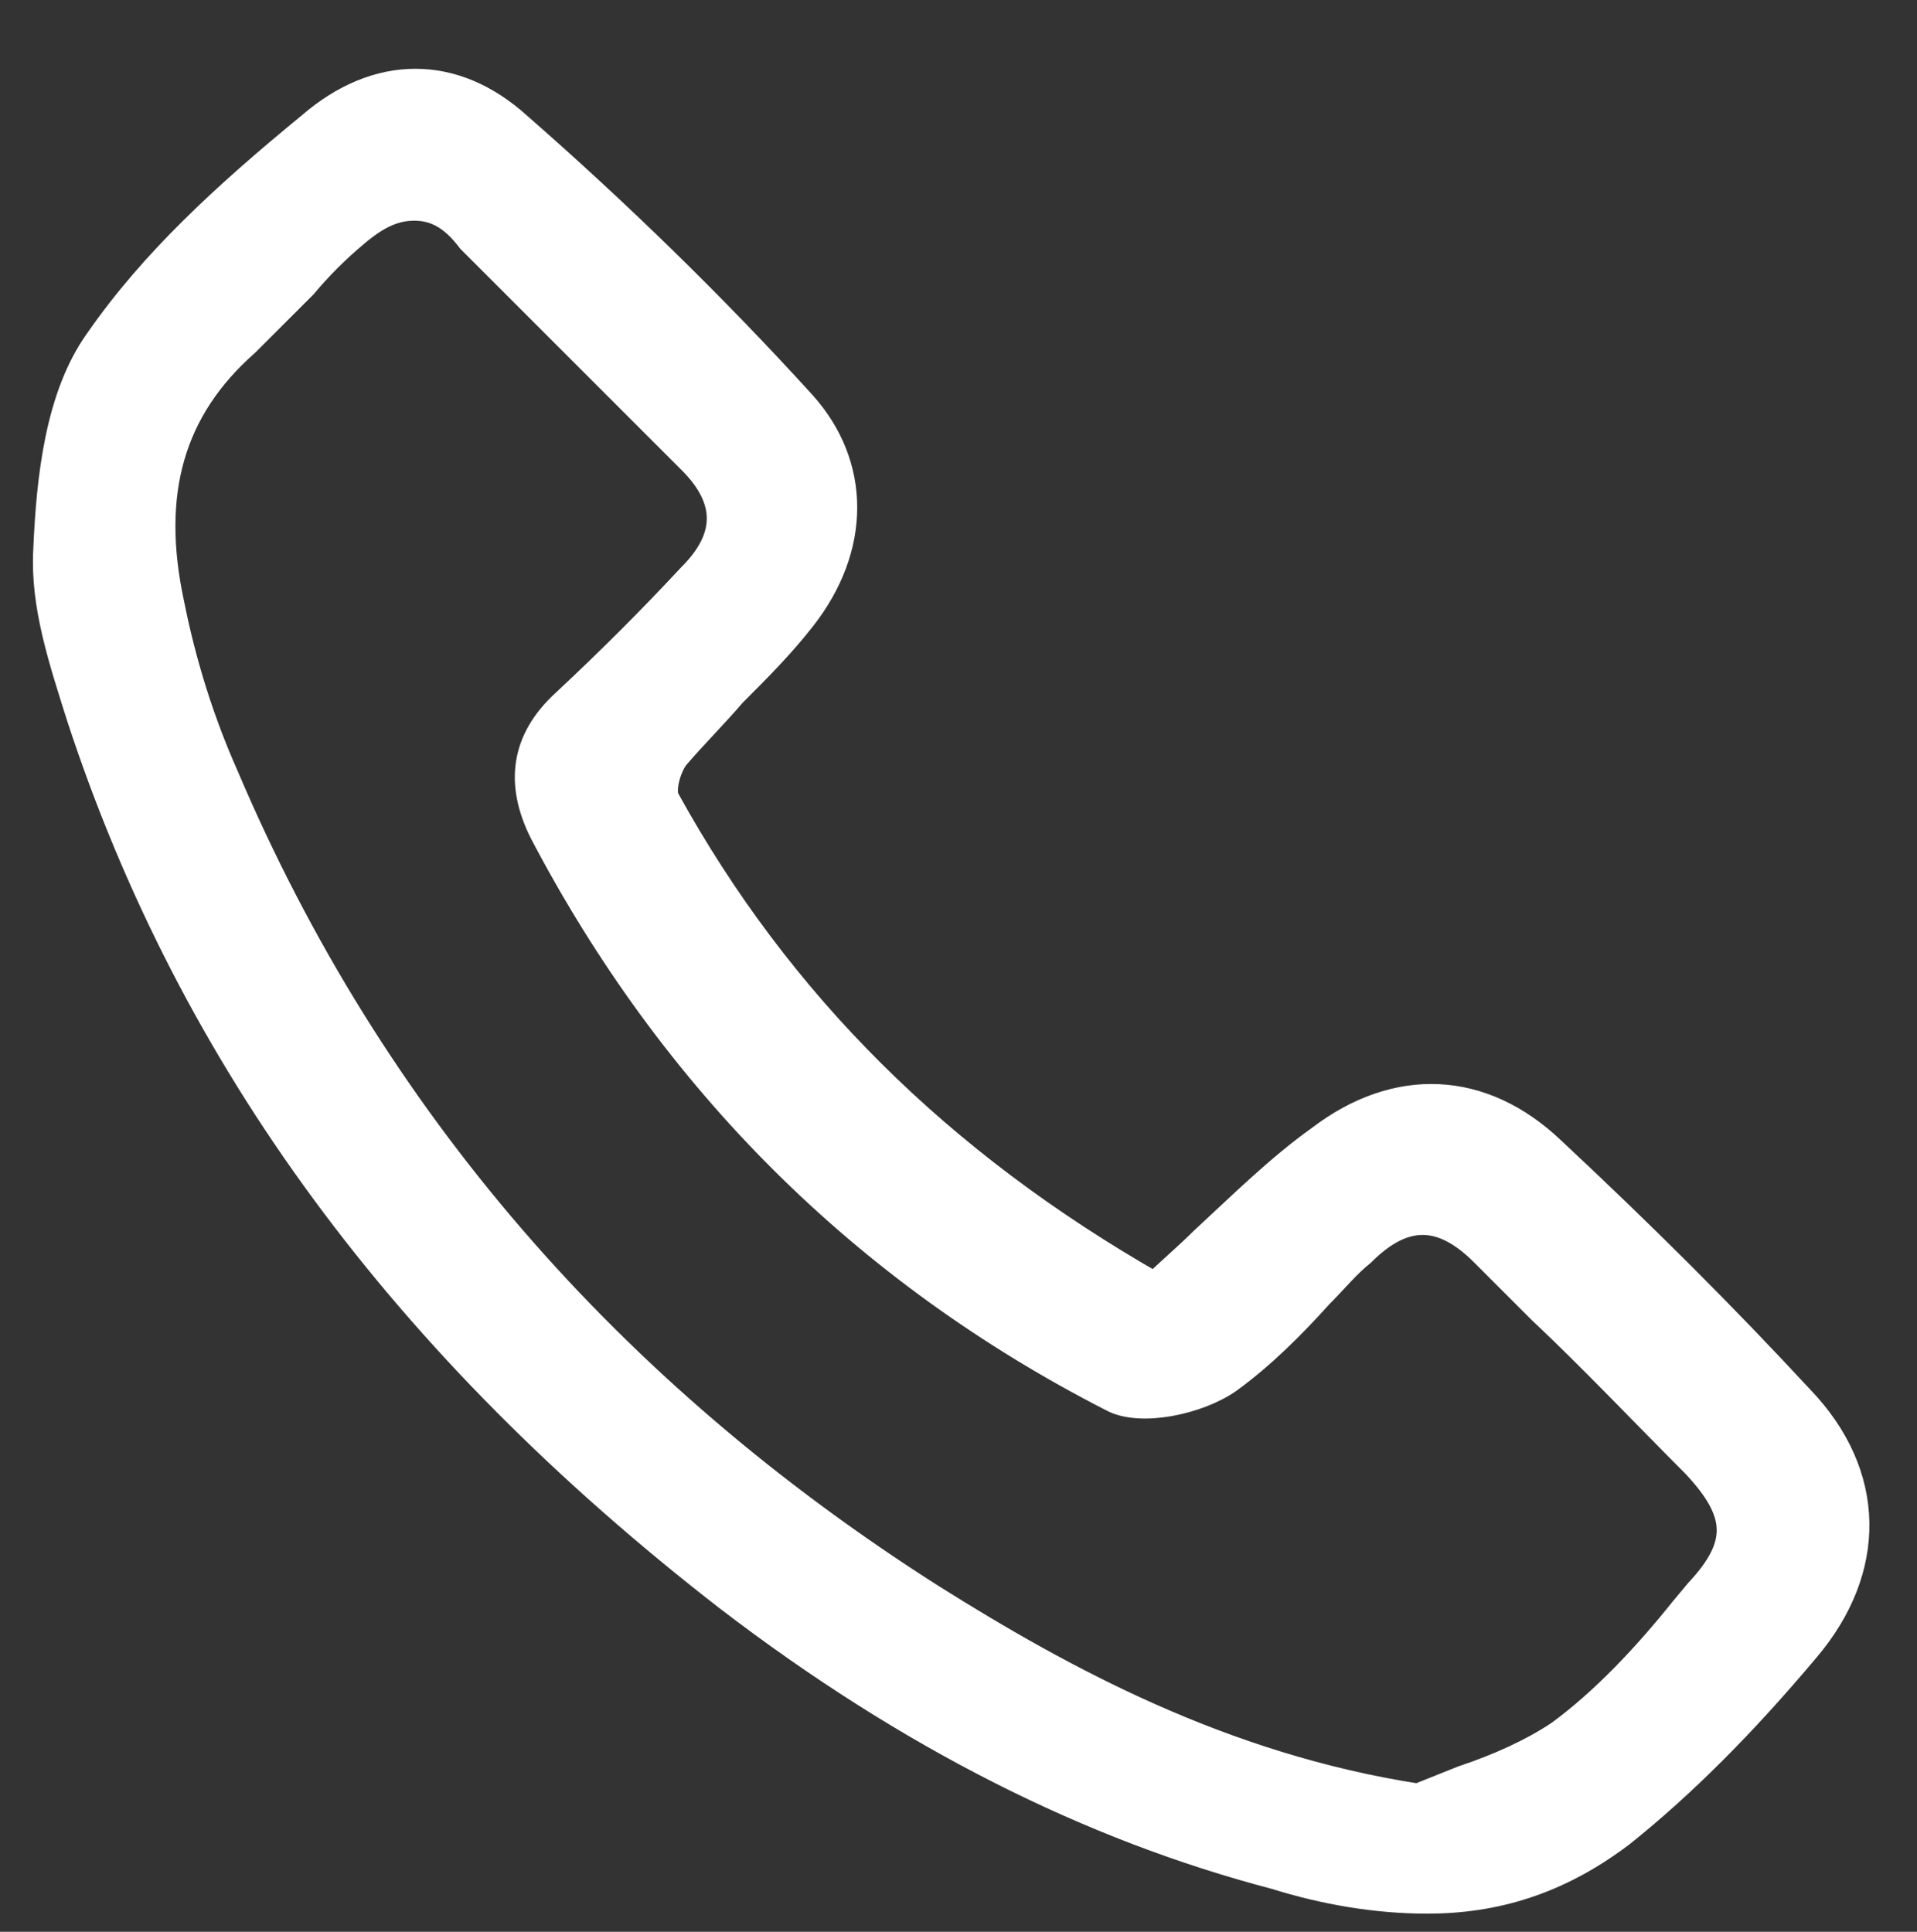
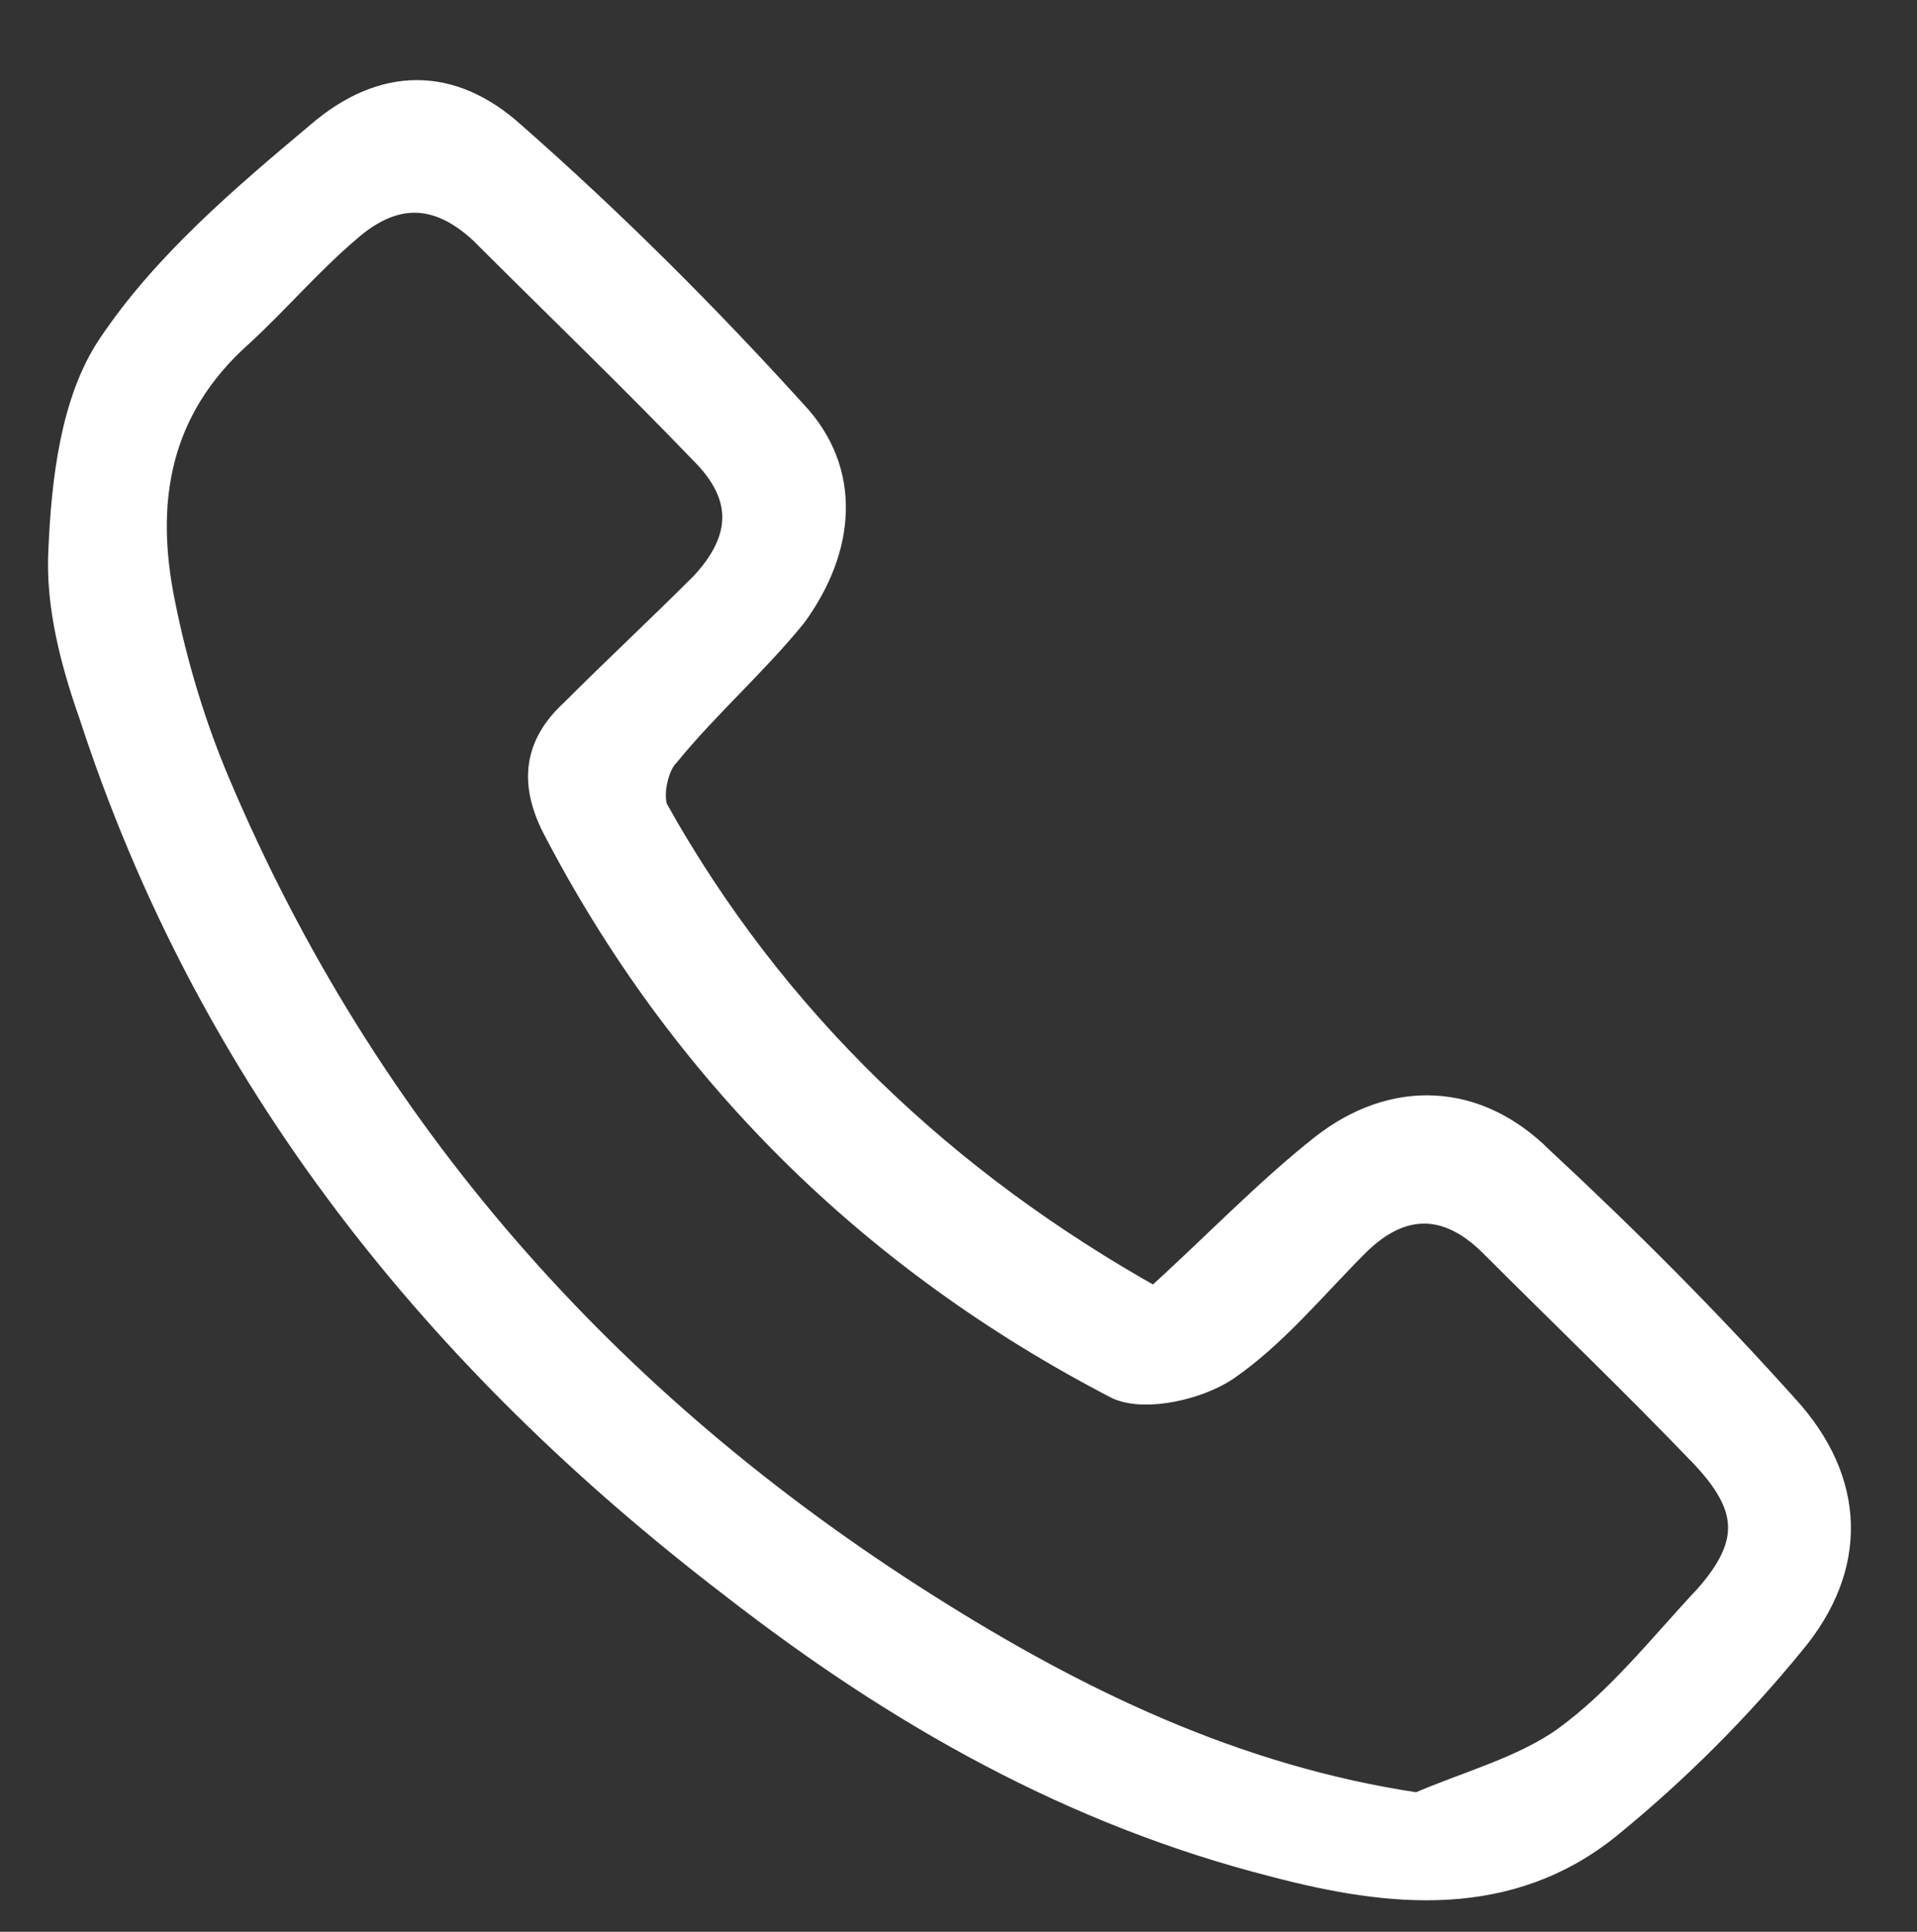
<svg xmlns="http://www.w3.org/2000/svg" version="1.1" id="b" x="0px" y="0px" viewBox="0 0 63.4 63.9" style="enable-background:new 0 0 63.4 63.9;" xml:space="preserve">
  <rect x="0" y="0" width="63.4" height="63.9" fill="#333333" stroke="none" />
  <style type="text/css">
	.st0{fill:#FFFFFF;stroke:#FFFFFF;stroke-miterlimit:10;}
</style>
  <g id="c">
    <g>
      <path class="st0" d="M38.2,43.1c2-1.8,3.7-3.6,5.6-5.1c2.3-1.8,5-1.7,7.1,0.4c2.8,2.6,5.5,5.3,8.1,8.2c2.2,2.4,2.3,5.2,0.2,7.7    c-1.8,2.2-3.8,4.2-6,6c-3.3,2.7-7.2,2.3-11,1.3c-6.7-1.7-12.5-5-17.9-9.2C14.5,44.9,7,35.6,3.1,23.6c-0.6-1.7-1.1-3.6-1-5.4    c0.1-2.3,0.4-4.9,1.6-6.7c1.8-2.7,4.4-4.9,6.9-7c2.1-1.8,4.3-1.8,6.3,0c3.3,2.9,6.4,6,9.3,9.2c1.8,1.9,1.6,4.4,0,6.6    c-1.3,1.6-2.9,3-4.2,4.6c-0.4,0.4-0.6,1.4-0.4,1.9C25.5,33.8,31.2,39.2,38.2,43.1L38.2,43.1z M46.9,59.8c1.6-0.7,3.5-1.2,4.9-2.2    c1.8-1.3,3.2-3.1,4.7-4.7c1.6-1.8,1.5-3.1-0.1-4.8c-2.3-2.4-4.7-4.7-7-7c-1.5-1.5-3.1-1.5-4.6,0c-1.4,1.4-2.7,3-4.3,4.1    c-0.9,0.6-2.6,1-3.5,0.6c-8.1-4.2-14.4-10.4-18.6-18.5c-0.7-1.4-0.6-2.6,0.6-3.7c1.4-1.4,2.9-2.8,4.3-4.2c1.4-1.5,1.5-3,0-4.5    c-2.4-2.5-4.9-4.9-7.3-7.3c-1.5-1.4-3-1.4-4.5-0.1c-1.3,1.1-2.4,2.4-3.6,3.5c-2.8,2.5-3.3,5.6-2.6,9c0.4,2,1,4,1.8,5.9    C12,37.5,20,46.5,30.6,53.2C35.5,56.3,40.8,58.9,46.9,59.8L46.9,59.8z" />
-       <path class="st0" d="M47.2,62.8c-1.7,0-3.4-0.3-5-0.8c-6.1-1.6-12.1-4.6-18.1-9.2C13.4,44.5,6.4,35,2.7,23.7    c-0.6-1.9-1.2-3.7-1.1-5.5c0.1-2.4,0.4-5.1,1.7-6.9c1.8-2.6,4.2-4.8,7-7.1c2.2-1.9,4.7-1.9,6.8,0c3.2,2.8,6.4,5.9,9.4,9.2    c1.8,2,1.8,4.7,0,7c-0.7,0.9-1.5,1.7-2.3,2.5c-0.6,0.7-1.3,1.4-1.9,2.1c-0.3,0.4-0.5,1.2-0.3,1.5c3.7,6.7,9,12,16.2,16.1    c0.5-0.5,1.1-1,1.6-1.5c1.3-1.2,2.5-2.4,3.9-3.4c2.5-1.9,5.3-1.8,7.6,0.4c3,2.8,5.7,5.5,8.2,8.2c2.4,2.5,2.4,5.6,0.2,8.2    c-2.1,2.5-4.1,4.5-6.1,6.1C51.5,62.2,49.4,62.8,47.2,62.8z M13.7,3.5c-1,0-2,0.4-3,1.2C8.1,7,5.7,9.1,3.9,11.7    c-1.2,1.7-1.4,4.3-1.5,6.6c-0.1,1.7,0.4,3.4,1,5.2C7.1,34.6,14,44,24.6,52.2c5.9,4.6,11.7,7.6,17.8,9.1C46,62.2,49.8,62.7,53,60    c1.9-1.6,3.9-3.6,6-6c2-2.3,1.9-5-0.2-7.2c-2.5-2.6-5.1-5.3-8.1-8.1c-2-1.9-4.5-2-6.6-0.3c-1.3,1-2.5,2.2-3.8,3.4    c-0.6,0.6-1.2,1.1-1.8,1.7l-0.2,0.2L38,43.5c-7.5-4.3-13-9.7-16.7-16.6c-0.3-0.6,0-1.8,0.4-2.3c0.6-0.7,1.3-1.4,2-2.1    c0.8-0.8,1.5-1.6,2.2-2.5c1.6-2.1,1.6-4.3,0.1-6.1c-3-3.3-6.1-6.4-9.3-9.2C15.7,3.9,14.7,3.5,13.7,3.5z M45.3,60.9l0.9-0.9    c-6.4-1.1-11.5-3.9-15.8-6.6C19.5,46.6,11.6,37.4,6.7,26c-0.8-1.8-1.4-3.8-1.9-6c-0.8-4,0.1-7,2.7-9.4c0.7-0.6,1.3-1.2,1.9-1.8    c0.6-0.6,1.1-1.2,1.7-1.7c1.7-1.5,3.4-1.5,5,0.1c2.5,2.4,4.9,4.9,7.3,7.3c1.6,1.6,1.6,3.4,0,5c-1.4,1.4-2.8,2.8-4.3,4.2    c-1,1-1.2,2-0.5,3.3c4.2,8,10.4,14.2,18.5,18.4c0.7,0.4,2.3,0,3.1-0.5c1.1-0.7,2-1.7,2.9-2.7c0.5-0.5,0.9-1,1.4-1.4    c1.7-1.7,3.5-1.6,5.2,0c0.6,0.6,1.3,1.3,1.9,1.9c1.7,1.7,3.4,3.4,5.1,5.1c1.8,1.9,1.9,3.4,0.2,5.4l-0.5,0.6    c-1.3,1.5-2.7,3-4.2,4.2c-1,0.8-2.2,1.2-3.4,1.6c-0.5,0.2-1,0.4-1.5,0.6L45.3,60.9z M13.7,6.8c-0.7,0-1.3,0.3-2,0.9    c-0.6,0.5-1.2,1.1-1.7,1.7c-0.6,0.6-1.3,1.3-1.9,1.9c-2.5,2.2-3.3,5-2.5,8.7C6,22,6.6,23.9,7.4,25.7C12.2,37,20.1,46.1,30.8,52.9    c4.3,2.7,9.6,5.6,16.1,6.6c0.5-0.2,1-0.4,1.5-0.6c1.2-0.4,2.3-0.9,3.2-1.5c1.5-1.1,2.9-2.6,4.1-4.1l0.5-0.6    c1.5-1.6,1.4-2.7-0.1-4.3c-1.7-1.7-3.4-3.5-5.1-5.1c-0.6-0.6-1.3-1.3-1.9-1.9c-1.4-1.4-2.7-1.4-4.1,0c-0.5,0.4-0.9,0.9-1.4,1.4    c-0.9,1-1.9,2-3,2.8c-1,0.7-2.9,1.1-3.8,0.6c-8.2-4.2-14.5-10.5-18.8-18.7c-0.8-1.6-0.6-3,0.7-4.2c1.5-1.4,2.9-2.8,4.2-4.2    c1.3-1.3,1.3-2.6,0-3.9c-2.4-2.4-4.9-4.9-7.3-7.3C15,7.1,14.4,6.8,13.7,6.8z" />
    </g>
  </g>
</svg>